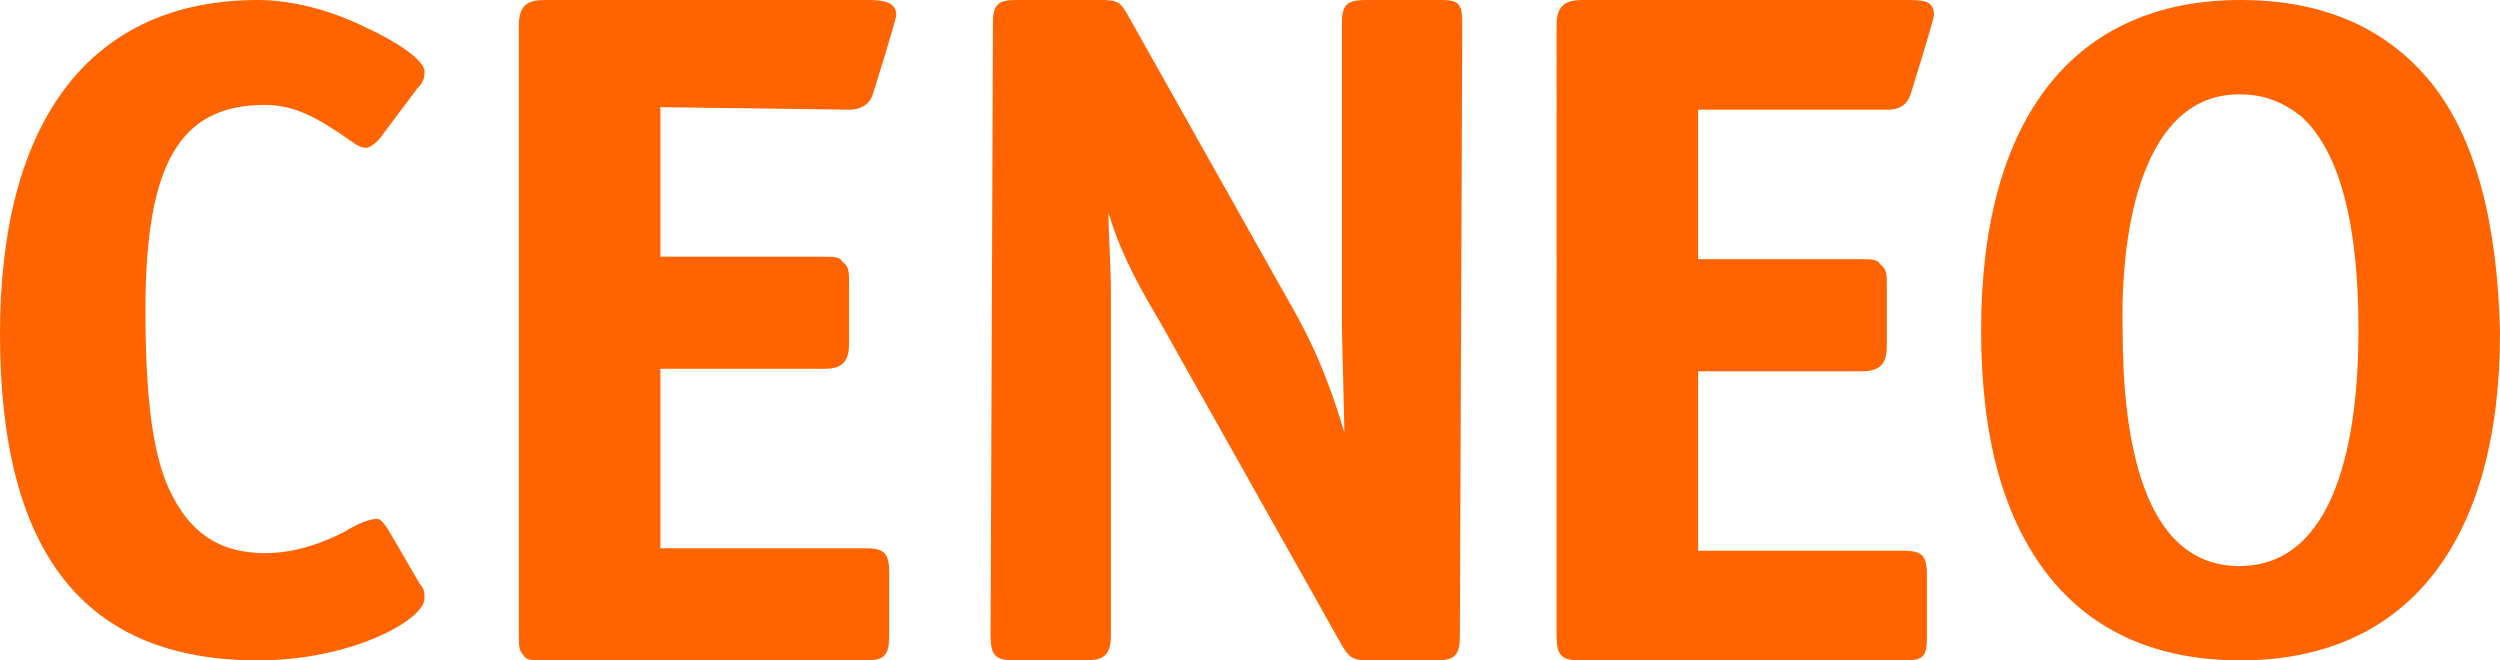
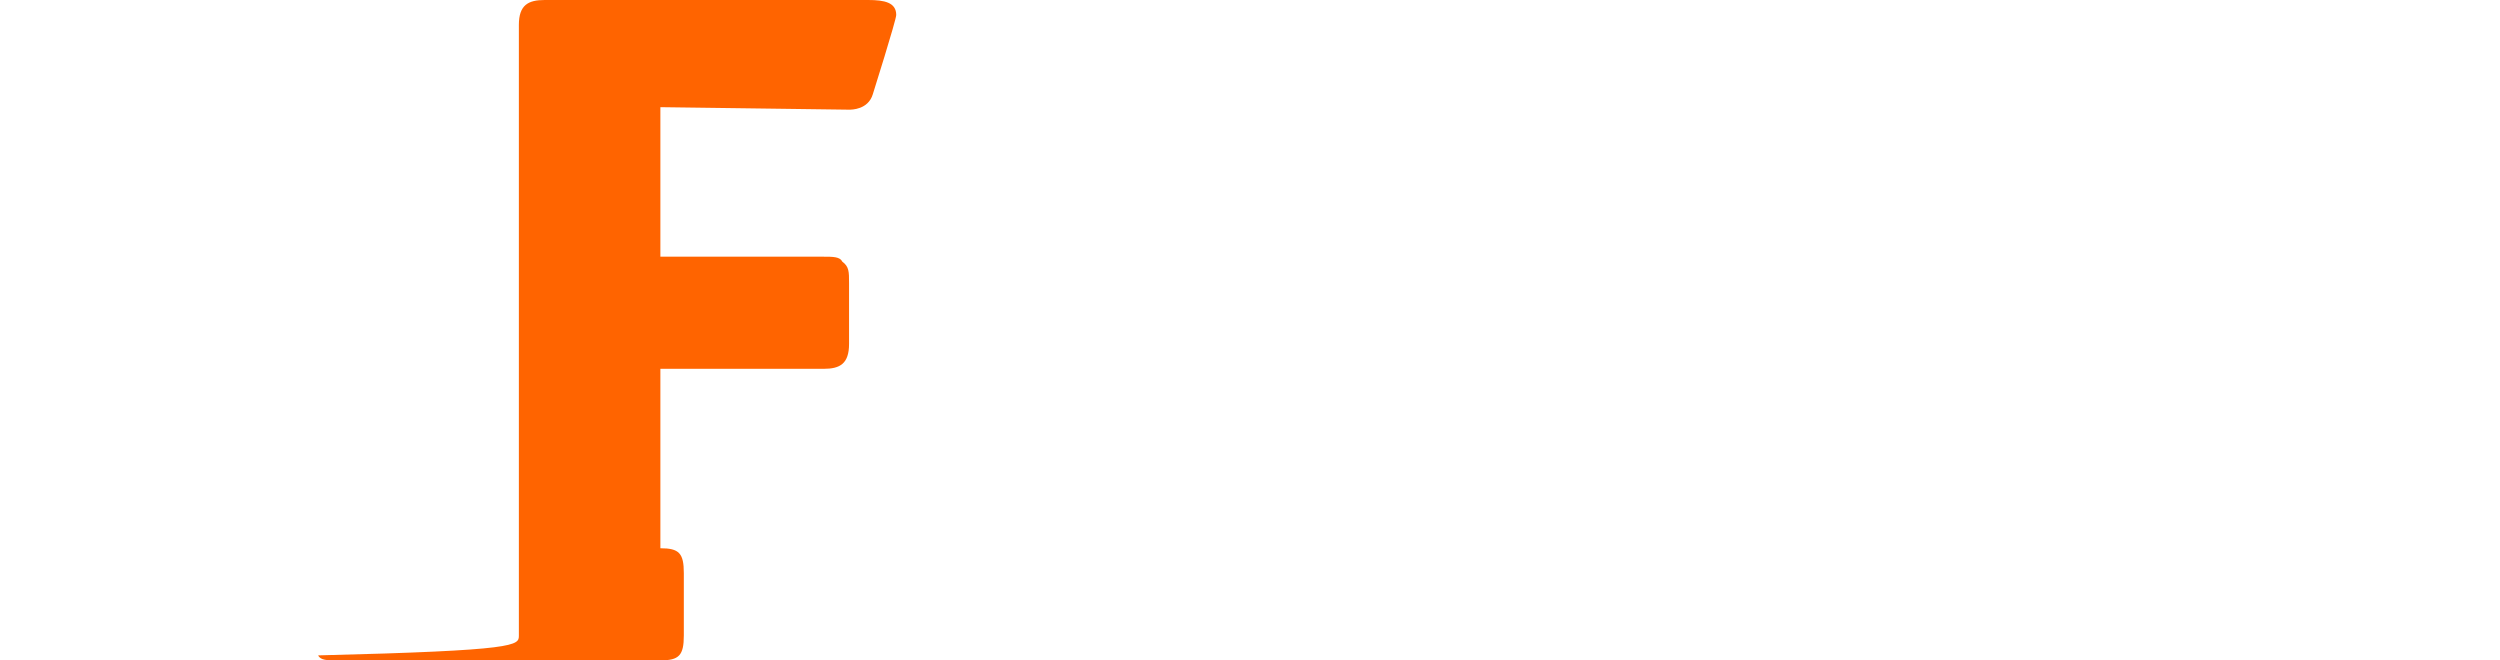
<svg xmlns="http://www.w3.org/2000/svg" width="53" height="14" viewBox="0 0 53 14">
  <g>
    <g>
      <g>
-         <path fill="#ff6400" d="M9 12.686C9 13.14 7.459 14 5.47 14 1.79 14 0 11.726 0 7.076 0 2.527 1.94 0 5.47 0 6.166 0 7 .202 7.807.607 8.354.859 9 1.264 9 1.517c0 .1 0 .201-.15.353l-.795 1.061c-.055.069-.199.203-.298.203-.15 0-.298-.134-.547-.304-.398-.252-.895-.606-1.591-.606-1.79 0-2.536 1.213-2.536 4.346 0 1.82.15 3.033.497 3.791.42.91 1.044 1.365 2.039 1.365.696 0 1.293-.253 1.69-.455.249-.152.498-.271.691-.271.105 0 .254.27.254.27l.647 1.113c.099.1.099.202.099.303z" />
+         </g>
+       <g>
+         <path fill="#ff6400" d="M14 2.272v3.17h3.46c.198 0 .347 0 .397.105C18 5.653 18 5.758 18 6v1.29c0 .423-.193.529-.54.529H14v3.804c.398 0 .497.105.497.528v1.32c0 .423-.1.529-.497.529h-6.857c-.199 0-.348 0-.398-.106C11 13.79 11 13.683 11 13.472V.528c0-.422.199-.528.547-.528h6.857c.348 0 .596.053.596.317C19 .423 18.503 2 18.503 2c-.1.325-.447.325-.503.325z" />
      </g>
      <g>
-         <path fill="#ff6400" d="M14 2.272v3.17h3.46c.198 0 .347 0 .397.105C18 5.653 18 5.758 18 6v1.29c0 .423-.193.529-.54.529H14v3.804h4.354c.398 0 .497.105.497.528v1.32c0 .423-.1.529-.497.529h-6.857c-.199 0-.348 0-.398-.106C11 13.79 11 13.683 11 13.472V.528c0-.422.199-.528.547-.528h6.857c.348 0 .596.053.596.317C19 .423 18.503 2 18.503 2c-.1.325-.447.325-.503.325z" />
-       </g>
+         </g>
      <g>
-         <path fill="#ff6400" d="M31 .477l-.051 12.993c0 .424-.102.53-.51.53H29c-.296 0-.398-.053-.551-.318l-3.878-6.894c-.571-.955-.867-1.591-1.071-2.28 0 .492.051 1.113.051 1.697v7.265c0 .424-.153.53-.551.53h-1.49c-.408 0-.51-.106-.51-.53L21.051.477c0-.424.153-.477.51-.477h1.786c.357 0 .408.053.561.318l3.52 6.258c.572 1.007.868 1.909 1.072 2.598 0-.318-.051-2.015-.051-2.28V.477c0-.424.153-.477.551-.477h1.54c.358 0 .46.053.46.477z" />
-       </g>
+         </g>
      <g>
-         <path fill="#ff6400" d="M36 2.325v3.17h3.46c.198 0 .347 0 .397.105.143.106.143.211.143.4v1.343c0 .37-.143.529-.54.529H36v3.803h4.354c.398 0 .497.106.497.529v1.32c0 .423-.1.476-.497.476h-6.857c-.398 0-.497-.106-.497-.528V.528c0-.422.199-.528.547-.528h6.857C40.752 0 41 0 41 .317 41 .423 40.503 2 40.503 2c-.1.325-.397.325-.503.325z" />
-       </g>
-       <g>
-         <path fill="#ff6400" d="M48.794 2.474C49.598 3.21 50 4.737 50 7s-.46 5-2.527 5S45 9.263 45 7c-.053-2.263.464-5 2.473-5 .527 0 .92.158 1.321.474zm2.753-.711C50.613.604 49.264 0 47.5 0 44 0 42 2.468 42 7c0 2.266.467 4 1.453 5.237C44.387 13.396 45.736 14 47.5 14 51 14 53 11.532 53 7.05c-.052-2.316-.519-4.13-1.453-5.287z" />
-       </g>
+         </g>
    </g>
  </g>
</svg>